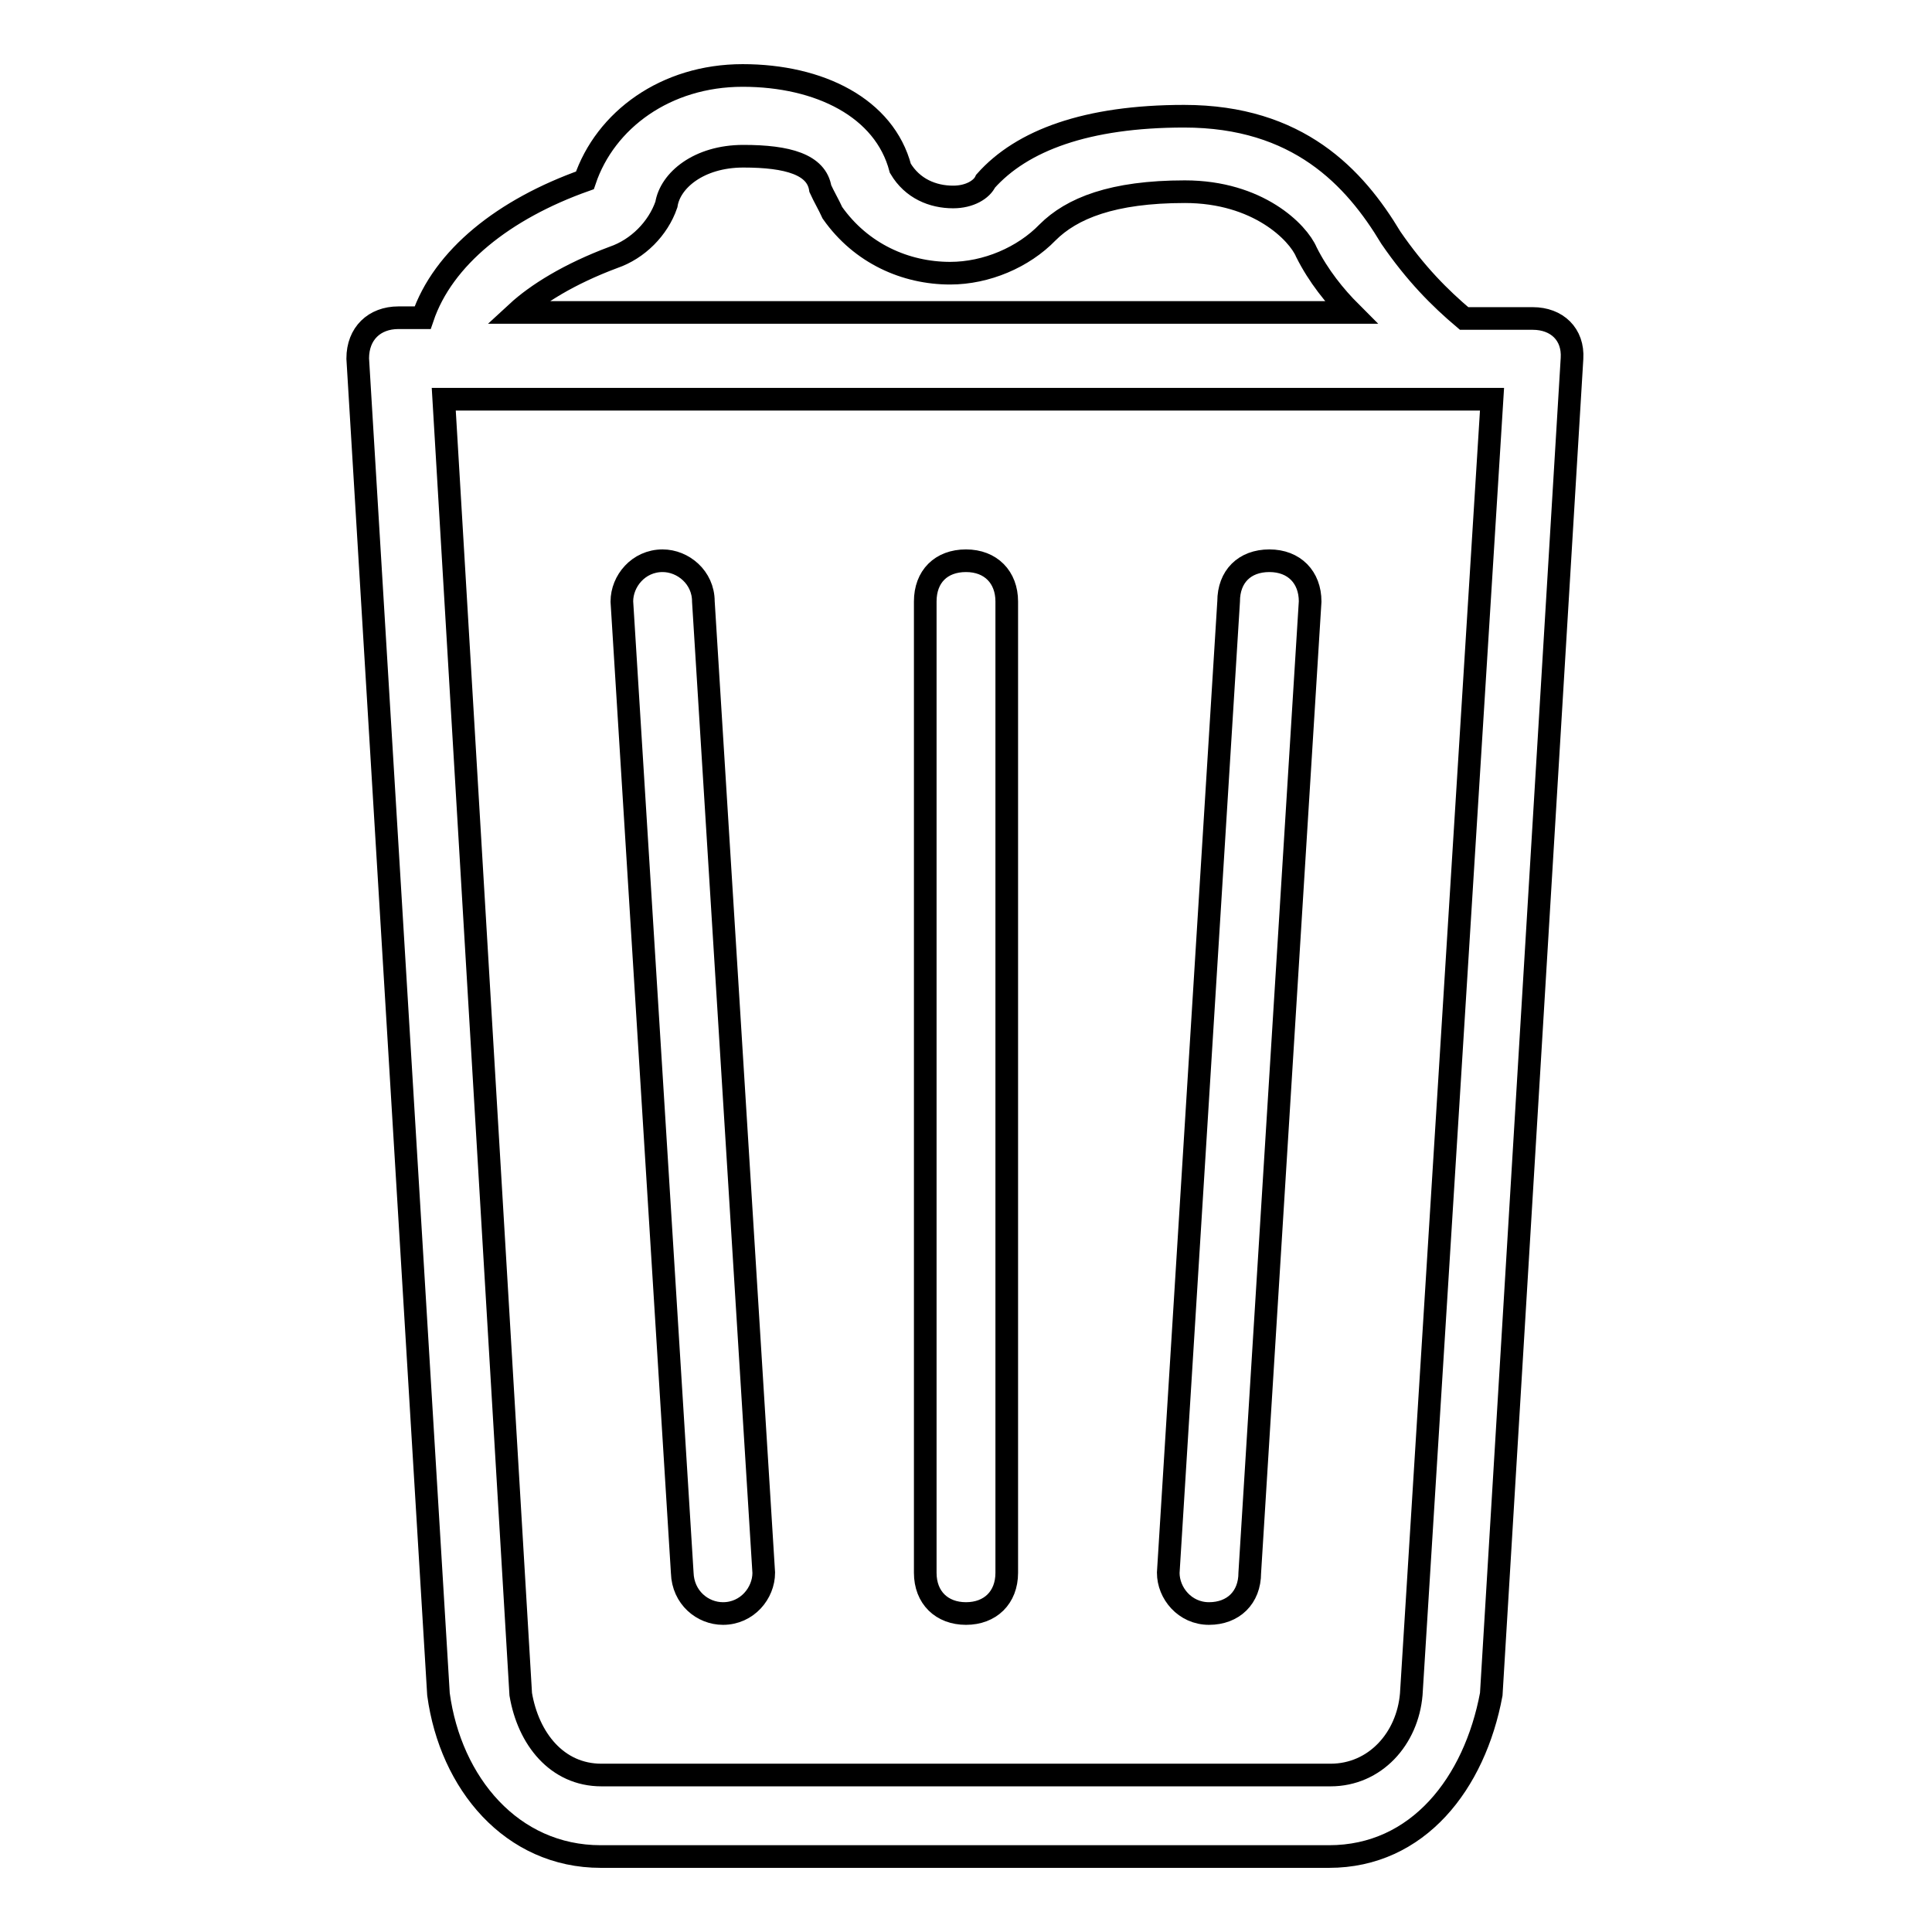
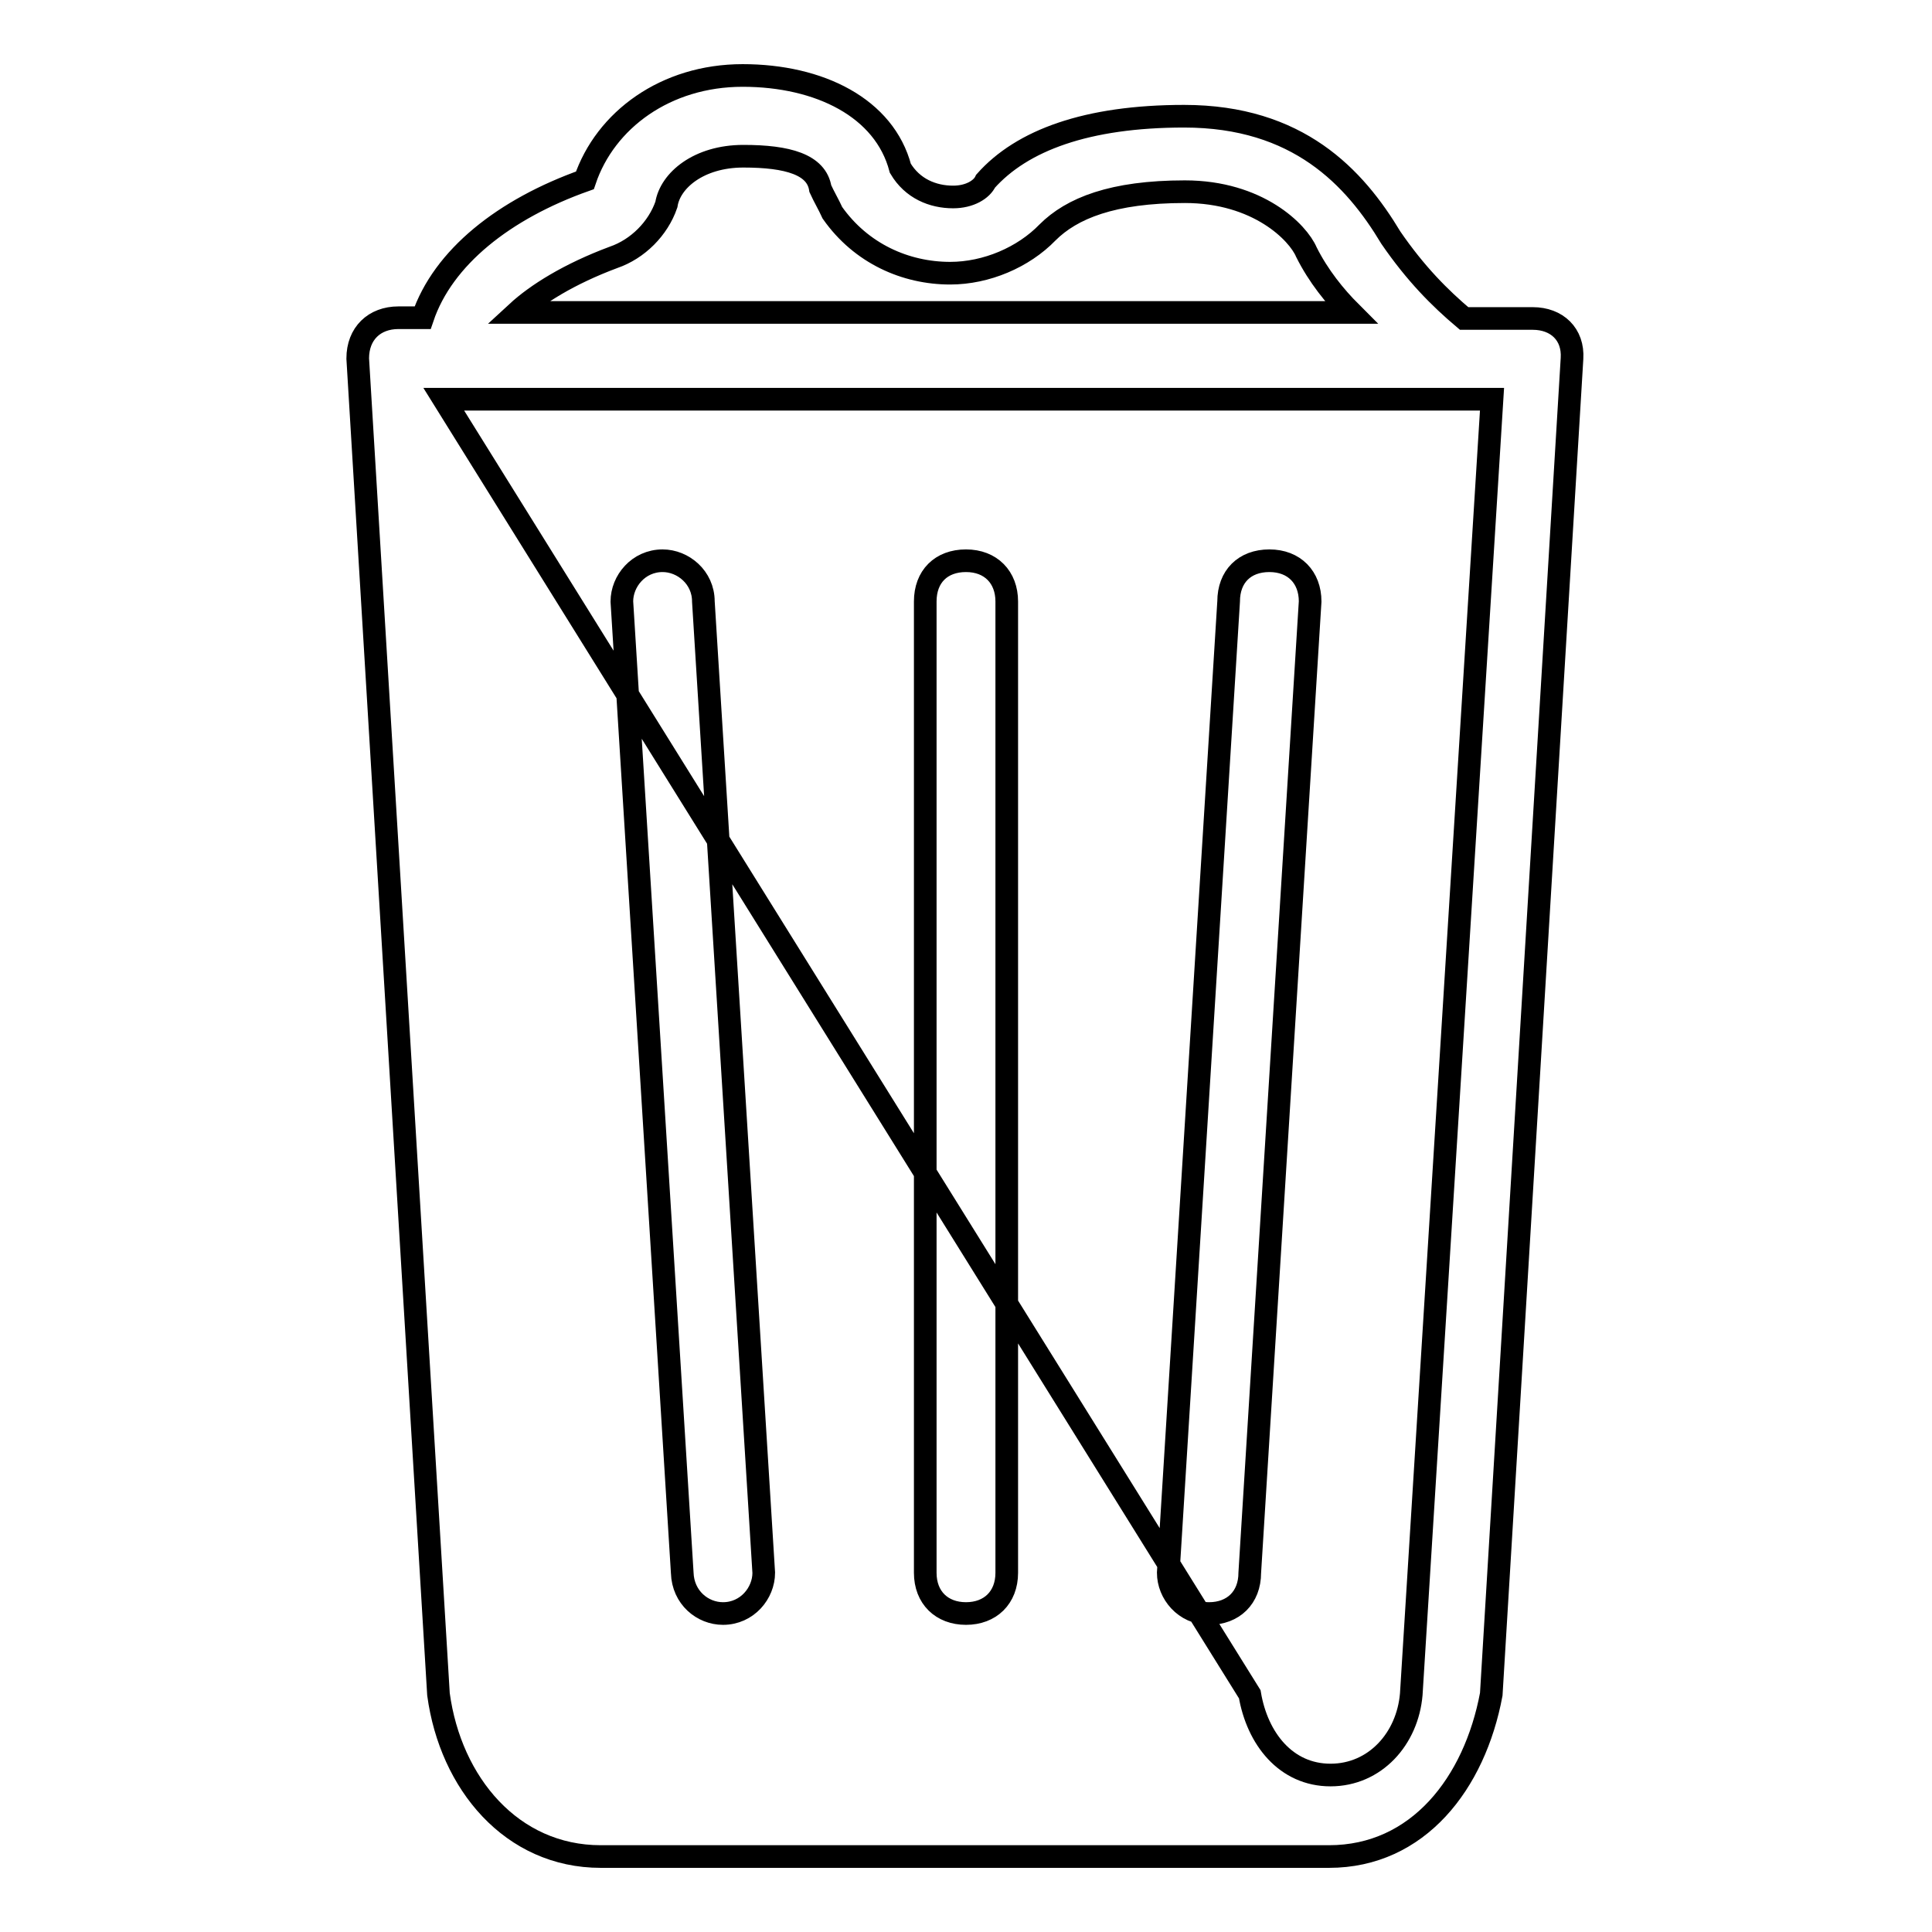
<svg xmlns="http://www.w3.org/2000/svg" version="1.1" x="0px" y="0px" viewBox="0 0 256 256" enable-background="new 0 0 256 256" xml:space="preserve">
  <g>
-     <path stroke-width="3" fill-opacity="0" stroke="#000000" d="M160.2,213.8c3.2,0,5.4-2.1,5.4-5.4l8-128.7c0-3.2-2.1-5.4-5.4-5.4s-5.4,2.1-5.4,5.4l-8,128.7 C154.8,211.1,157,213.8,160.2,213.8z M203.1,42.2H194c-3.2-2.7-6.4-5.9-9.7-10.7c-4.8-8-12.3-16.1-27.4-16.1 c-12.9,0-21.5,3.2-26.3,8.6c-0.5,1.1-2.1,2.1-4.3,2.1c-2.7,0-5.4-1.1-7-3.8c-2.1-8-10.7-12.3-20.9-12.3s-18.2,5.9-20.9,13.9 c-10.7,3.8-18.8,10.2-21.5,18.2h-3.2c-3.2,0-5.4,2.1-5.4,5.4l0,0l10.7,177c1.6,11.8,9.7,21.5,21.5,21.5h96.5 c11.8,0,19.3-9.7,21.5-21.5l10.7-177l0,0C208.5,44.3,206.3,42.2,203.1,42.2z M81.3,34.1c3.2-1.1,5.9-3.8,7-7 c0.5-3.2,4.3-6.4,10.2-6.4c5.9,0,9.7,1.1,10.2,4.3c0.5,1.1,1.1,2.1,1.6,3.2c3.8,5.4,9.7,8,15.6,8c4.8,0,9.7-2.1,12.9-5.4 c3.2-3.2,8.6-5.4,18.2-5.4c9.7,0,15,5.4,16.1,8c1.6,3.2,3.8,5.9,5.9,8H68.5C71.1,39,75.4,36.3,81.3,34.1z M187,224.5 c-0.5,5.9-4.8,10.7-10.7,10.7H79.7c-5.9,0-9.7-4.8-10.7-10.7L58.8,52.9h138.9L187,224.5z M128,213.8c3.2,0,5.4-2.1,5.4-5.4V79.7 c0-3.2-2.1-5.4-5.4-5.4s-5.4,2.1-5.4,5.4v128.7C122.6,211.7,124.8,213.8,128,213.8z M95.8,213.8c3.2,0,5.4-2.7,5.4-5.4l-8-128.7 c0-3.2-2.7-5.4-5.4-5.4c-3.2,0-5.4,2.7-5.4,5.4l8,128.7C90.5,211.7,93.1,213.8,95.8,213.8z" />
+     <path stroke-width="3" fill-opacity="0" stroke="#000000" d="M160.2,213.8c3.2,0,5.4-2.1,5.4-5.4l8-128.7c0-3.2-2.1-5.4-5.4-5.4s-5.4,2.1-5.4,5.4l-8,128.7 C154.8,211.1,157,213.8,160.2,213.8z M203.1,42.2H194c-3.2-2.7-6.4-5.9-9.7-10.7c-4.8-8-12.3-16.1-27.4-16.1 c-12.9,0-21.5,3.2-26.3,8.6c-0.5,1.1-2.1,2.1-4.3,2.1c-2.7,0-5.4-1.1-7-3.8c-2.1-8-10.7-12.3-20.9-12.3s-18.2,5.9-20.9,13.9 c-10.7,3.8-18.8,10.2-21.5,18.2h-3.2c-3.2,0-5.4,2.1-5.4,5.4l0,0l10.7,177c1.6,11.8,9.7,21.5,21.5,21.5h96.5 c11.8,0,19.3-9.7,21.5-21.5l10.7-177l0,0C208.5,44.3,206.3,42.2,203.1,42.2z M81.3,34.1c3.2-1.1,5.9-3.8,7-7 c0.5-3.2,4.3-6.4,10.2-6.4c5.9,0,9.7,1.1,10.2,4.3c0.5,1.1,1.1,2.1,1.6,3.2c3.8,5.4,9.7,8,15.6,8c4.8,0,9.7-2.1,12.9-5.4 c3.2-3.2,8.6-5.4,18.2-5.4c9.7,0,15,5.4,16.1,8c1.6,3.2,3.8,5.9,5.9,8H68.5C71.1,39,75.4,36.3,81.3,34.1z M187,224.5 c-0.5,5.9-4.8,10.7-10.7,10.7c-5.9,0-9.7-4.8-10.7-10.7L58.8,52.9h138.9L187,224.5z M128,213.8c3.2,0,5.4-2.1,5.4-5.4V79.7 c0-3.2-2.1-5.4-5.4-5.4s-5.4,2.1-5.4,5.4v128.7C122.6,211.7,124.8,213.8,128,213.8z M95.8,213.8c3.2,0,5.4-2.7,5.4-5.4l-8-128.7 c0-3.2-2.7-5.4-5.4-5.4c-3.2,0-5.4,2.7-5.4,5.4l8,128.7C90.5,211.7,93.1,213.8,95.8,213.8z" />
  </g>
</svg>